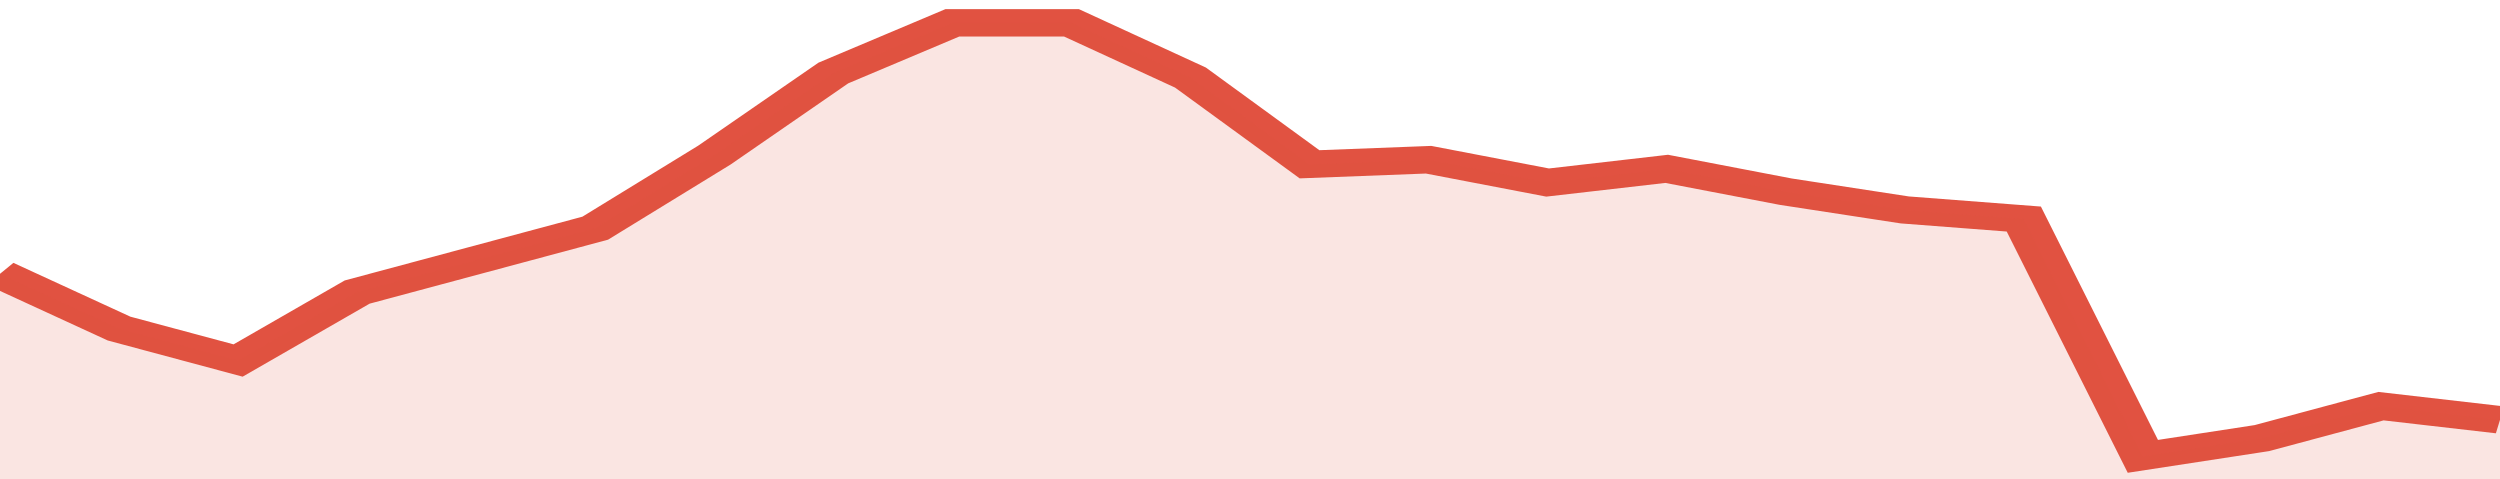
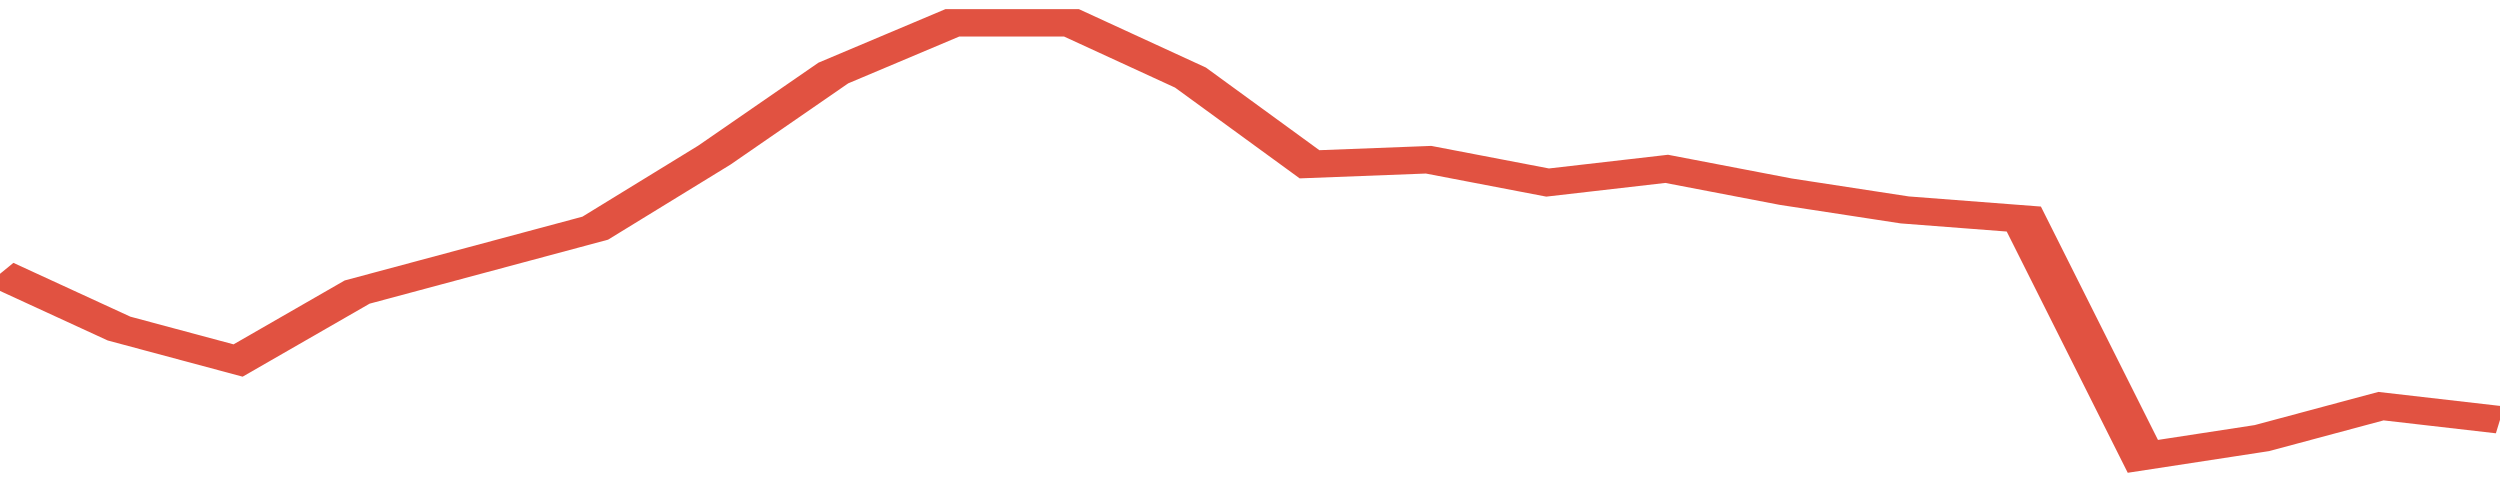
<svg xmlns="http://www.w3.org/2000/svg" viewBox="0 0 336 105" width="120" height="23" preserveAspectRatio="none">
  <polyline fill="none" stroke="#E15241" stroke-width="6" points="0, 60 16, 72 32, 79 48, 64 64, 57 80, 50 96, 34 112, 16 128, 5 144, 5 160, 17 176, 36 192, 35 208, 40 224, 37 240, 42 256, 46 272, 48 288, 100 304, 96 320, 89 336, 92 336, 92 "> </polyline>
-   <polygon fill="#E15241" opacity="0.15" points="0, 105 0, 60 16, 72 32, 79 48, 64 64, 57 80, 50 96, 34 112, 16 128, 5 144, 5 160, 17 176, 36 192, 35 208, 40 224, 37 240, 42 256, 46 272, 48 288, 100 304, 96 320, 89 336, 92 336, 105 " />
</svg>